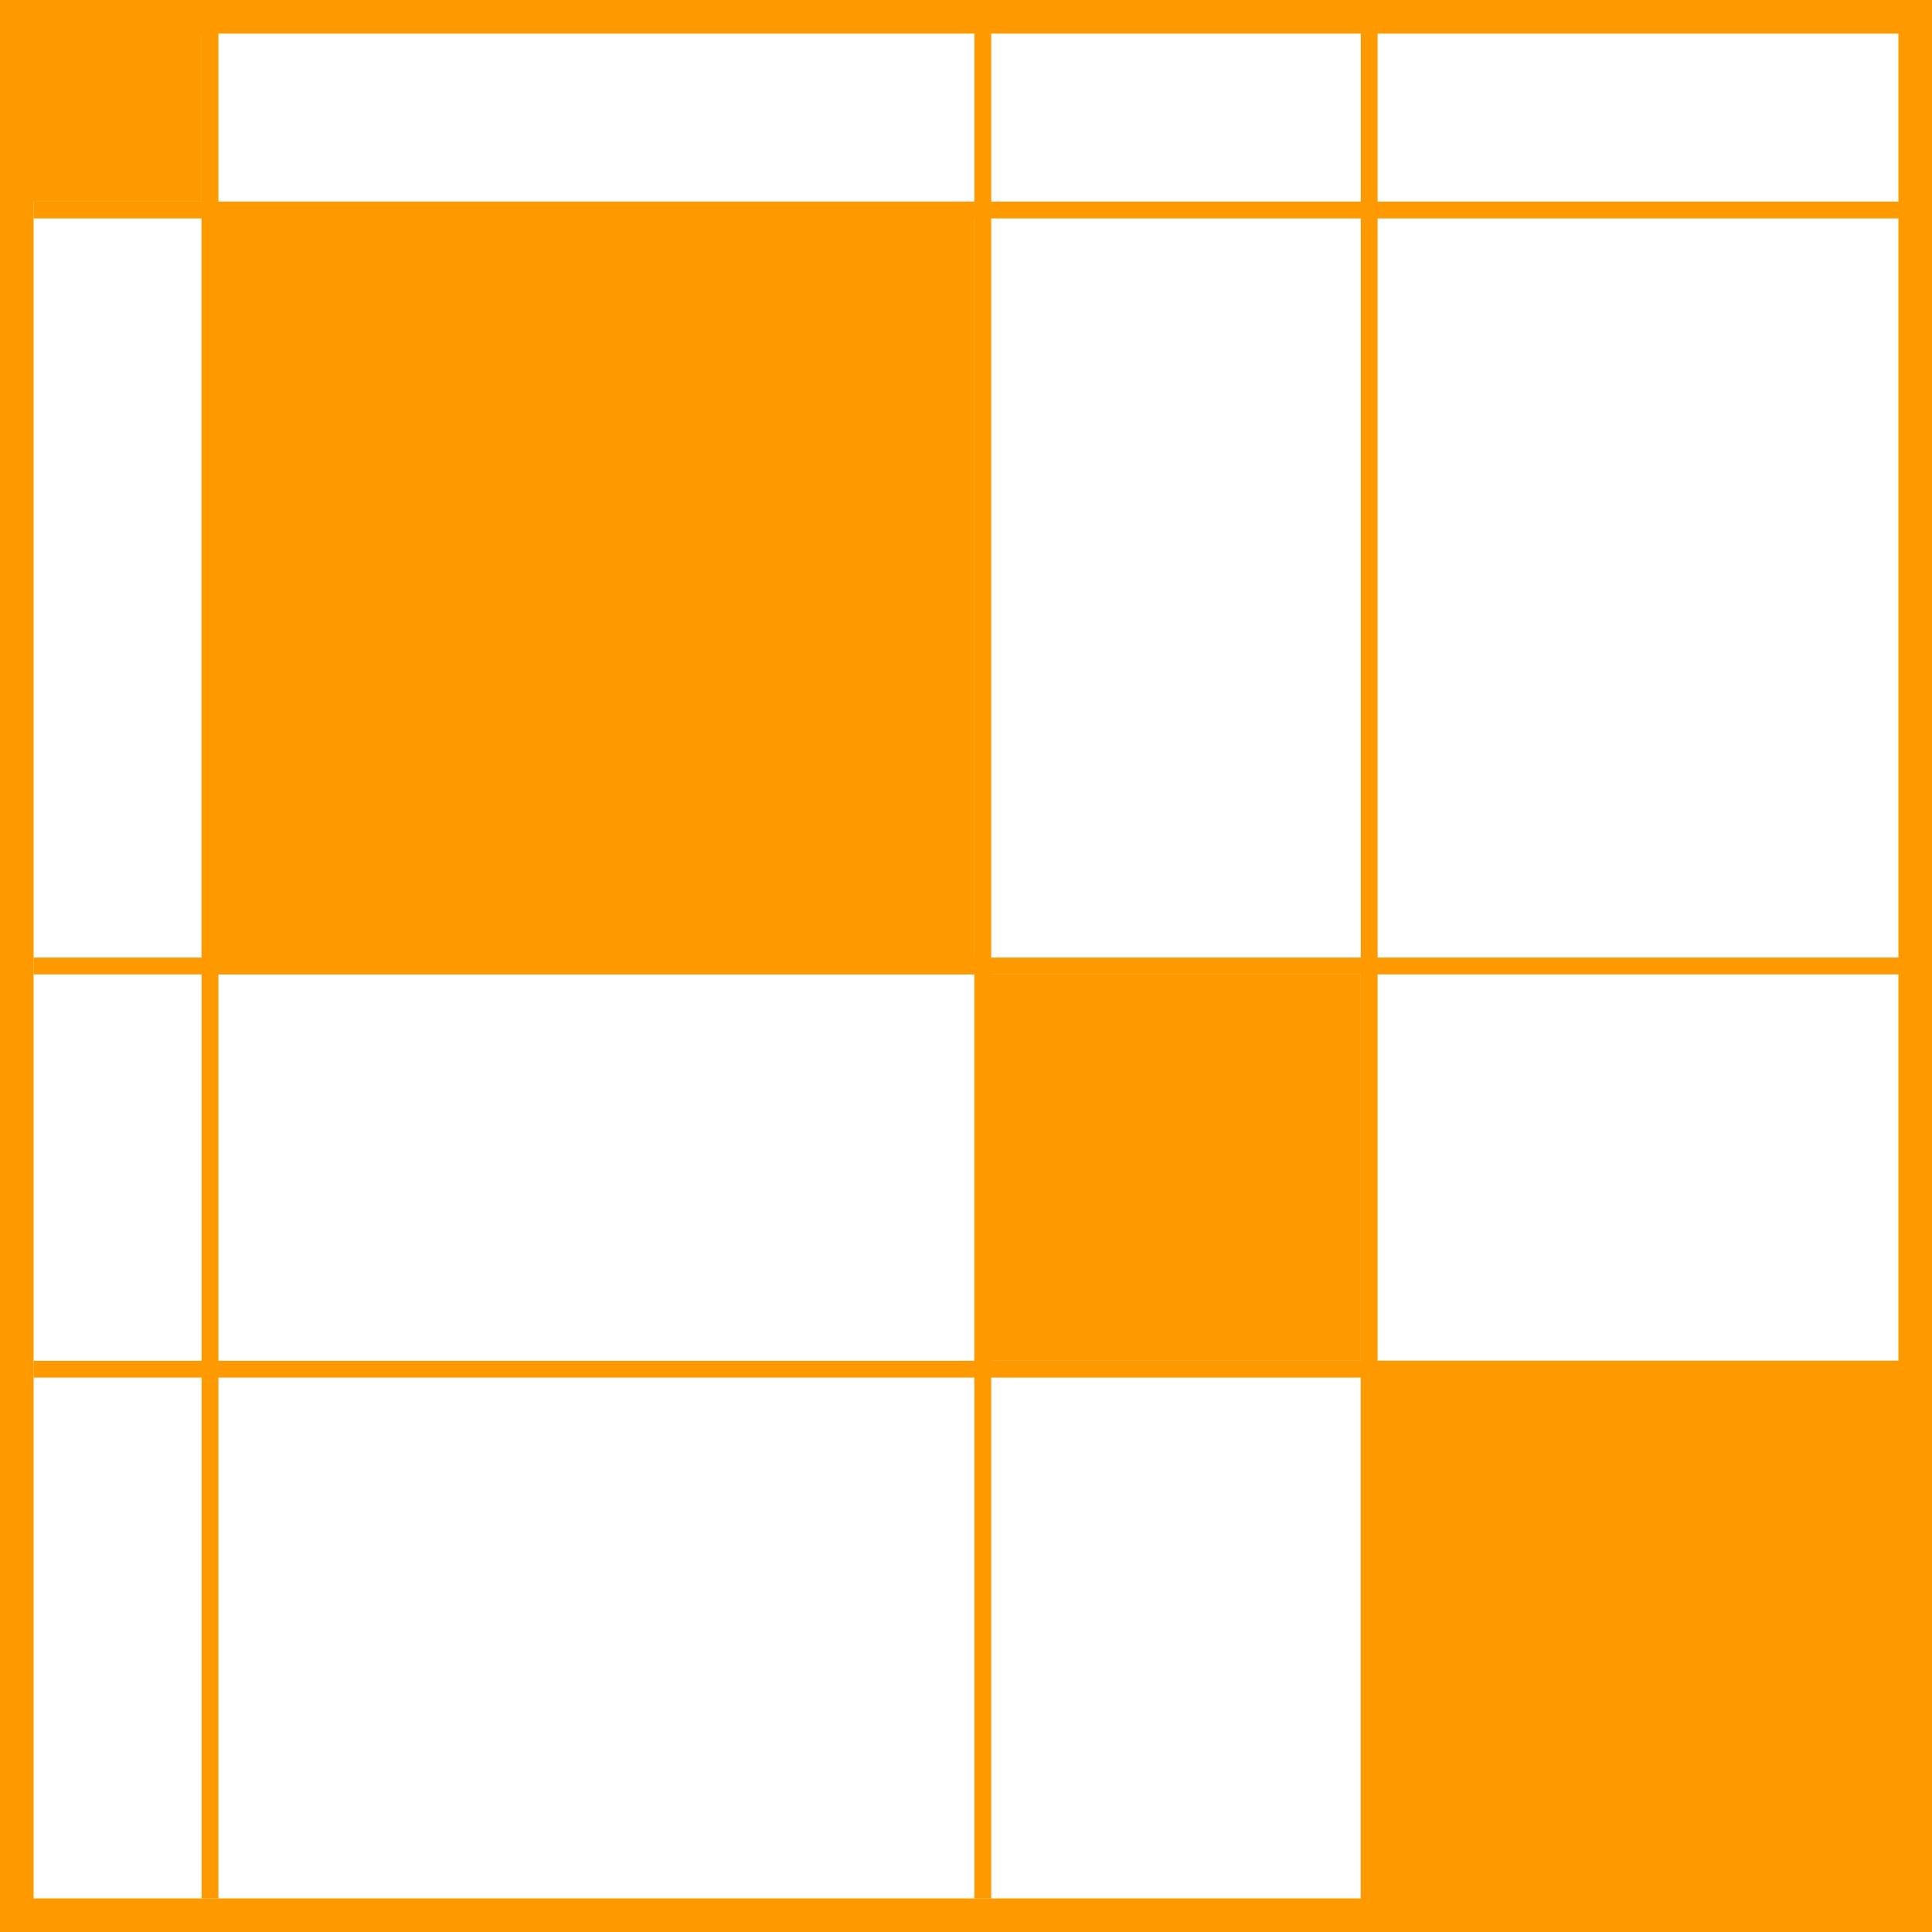
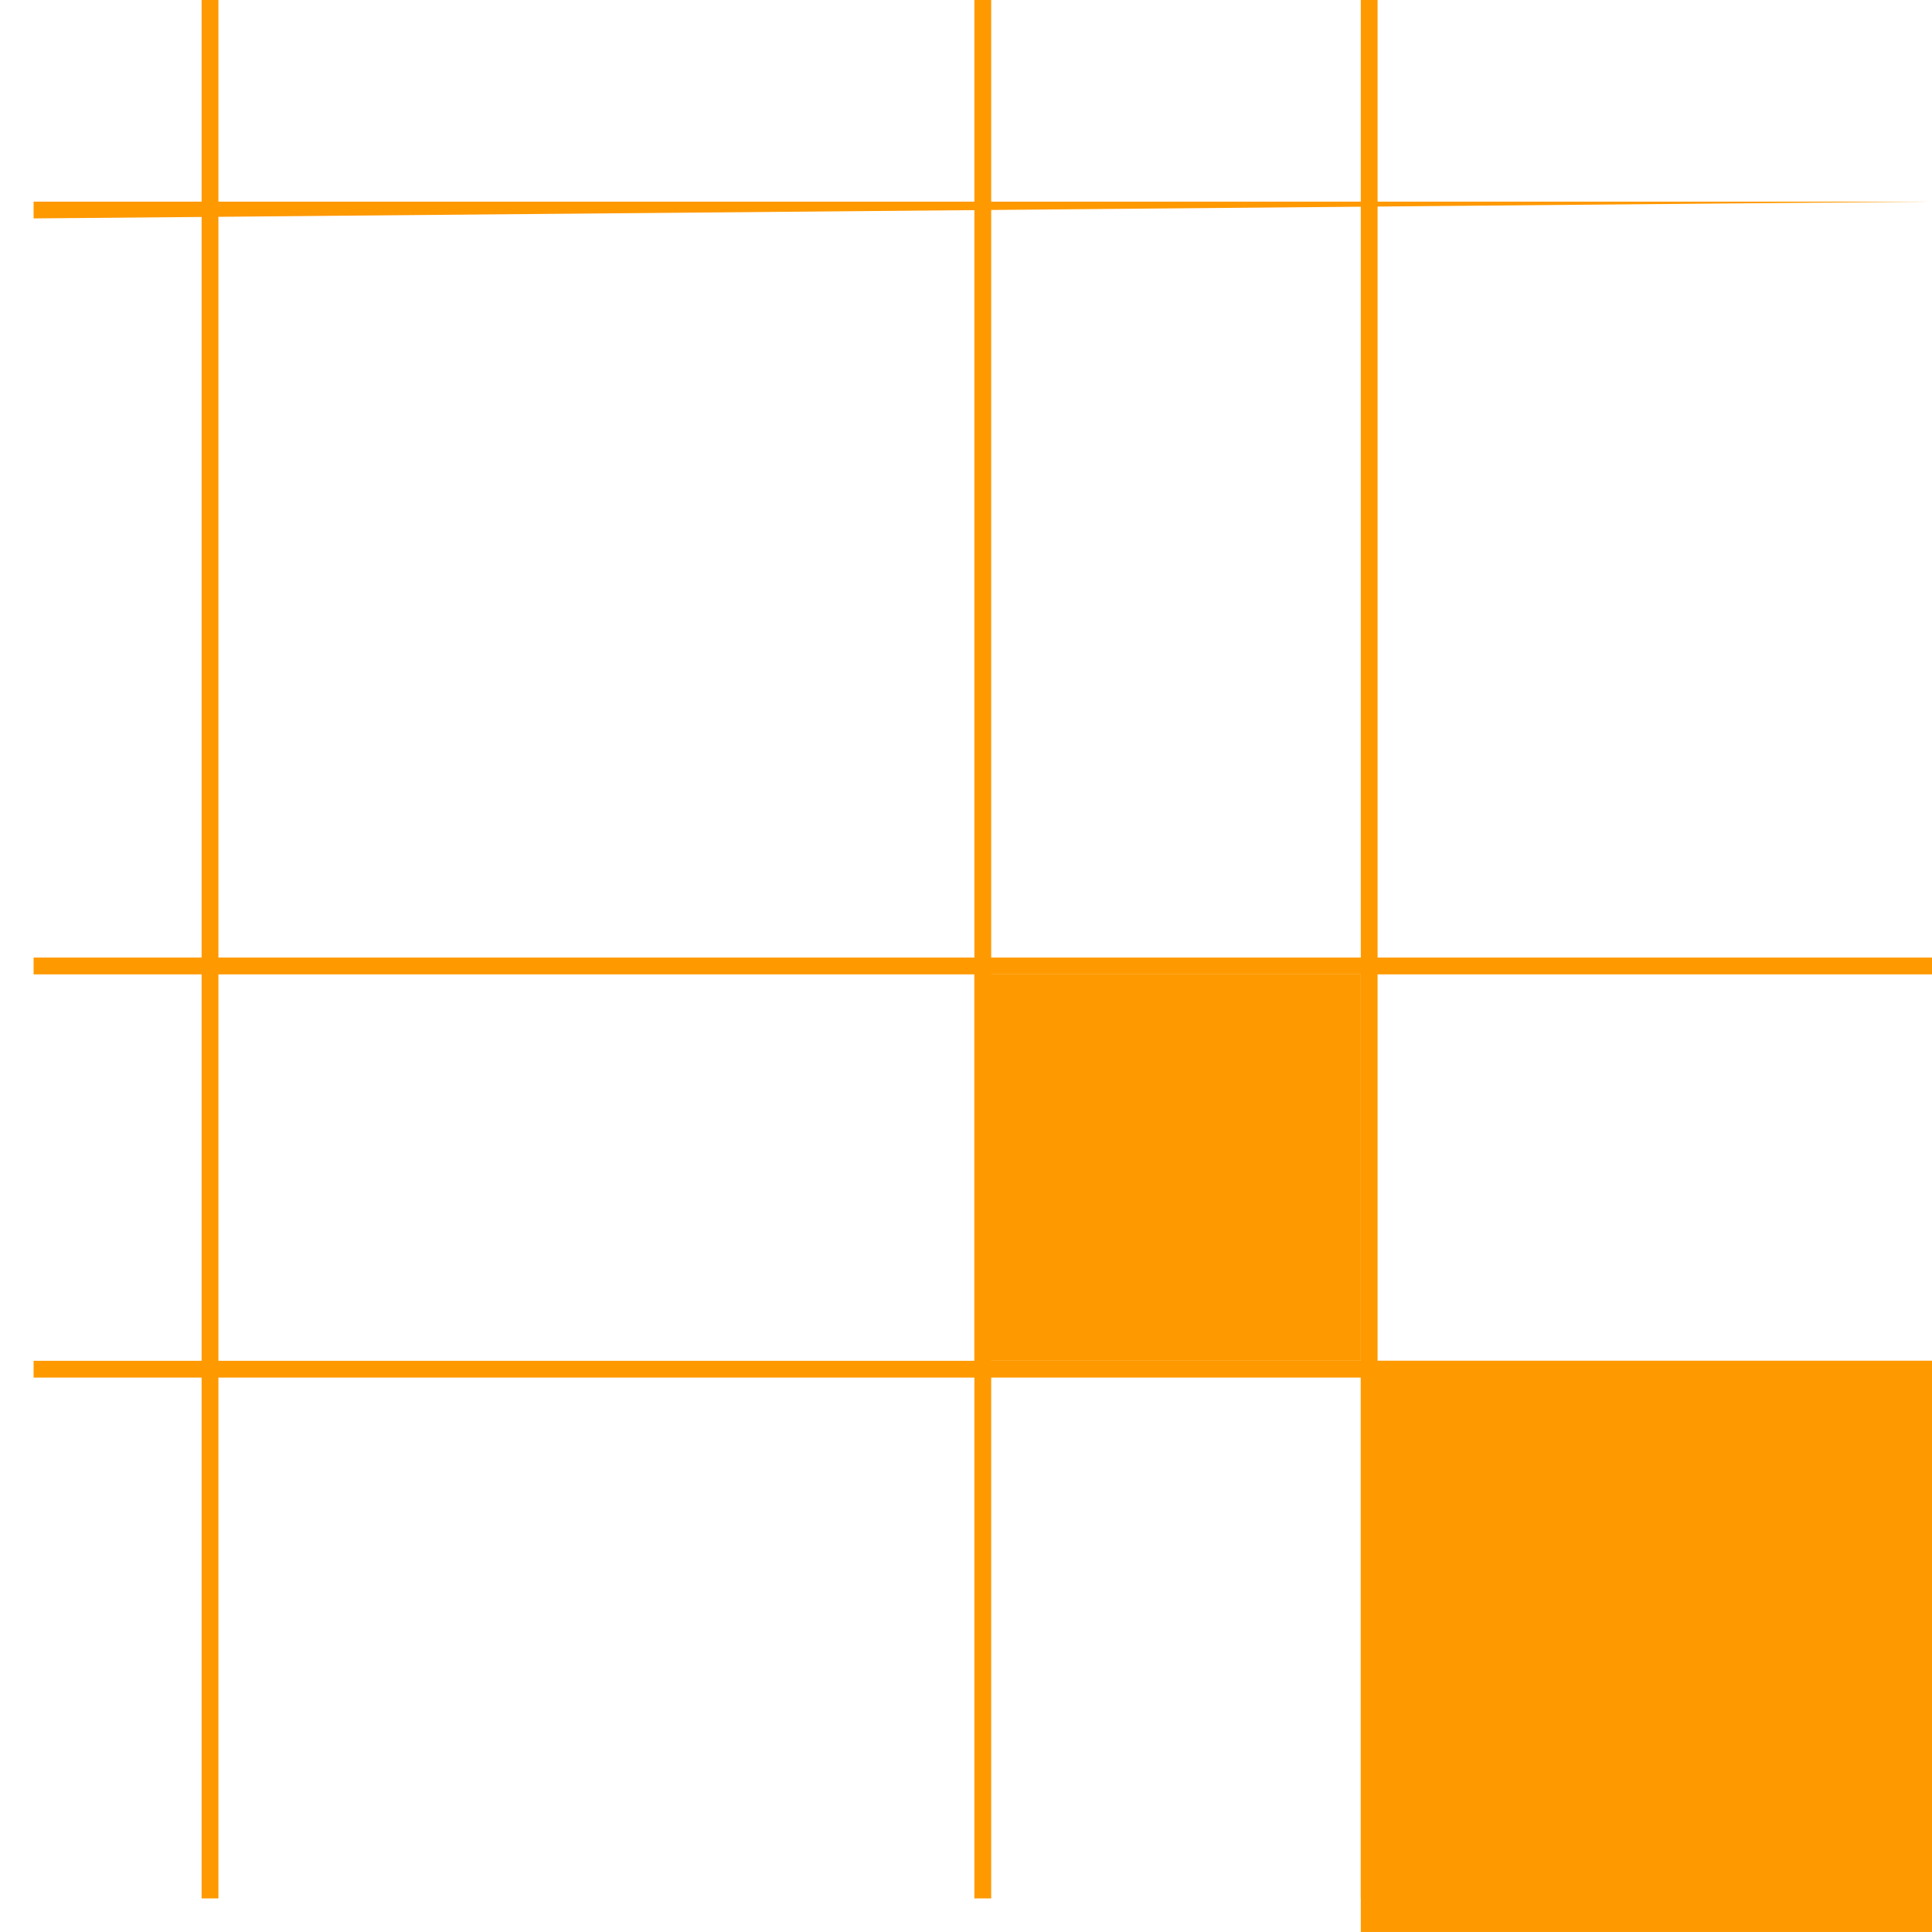
<svg xmlns="http://www.w3.org/2000/svg" width="77" height="77" viewBox="0 0 77 77" fill="none">
  <rect width="77" height="77" fill="white" />
-   <path fill-rule="evenodd" clip-rule="evenodd" d="M75.661 1.339H1.339V75.661H75.661V1.339ZM0 0V77H77V0H0Z" fill="#FF9900" />
-   <rect width="8.035" height="8.035" fill="#FF9900" />
-   <rect x="8.035" y="8.035" width="30.8" height="30.8" fill="#FF9900" />
  <rect x="38.835" y="38.834" width="15.4" height="15.4" fill="#FF9900" />
  <rect x="54.235" y="54.234" width="22.765" height="22.765" fill="#FF9900" />
  <path fill-rule="evenodd" clip-rule="evenodd" d="M8.035 75.661L8.035 -2.92676e-08L8.705 0L8.705 75.661L8.035 75.661Z" fill="#FF9900" />
  <path fill-rule="evenodd" clip-rule="evenodd" d="M38.835 75.661L38.835 -2.92676e-08L39.504 0L39.504 75.661L38.835 75.661Z" fill="#FF9900" />
  <path fill-rule="evenodd" clip-rule="evenodd" d="M54.235 75.661L54.235 -2.92676e-08L54.904 0L54.904 75.661L54.235 75.661Z" fill="#FF9900" />
-   <path fill-rule="evenodd" clip-rule="evenodd" d="M1.339 8.036L77 8.036L77 8.705L1.339 8.705L1.339 8.036Z" fill="#FF9900" />
+   <path fill-rule="evenodd" clip-rule="evenodd" d="M1.339 8.036L77 8.036L1.339 8.705L1.339 8.036Z" fill="#FF9900" />
  <path fill-rule="evenodd" clip-rule="evenodd" d="M1.339 38.164L77 38.164L77 38.834L1.339 38.834L1.339 38.164Z" fill="#FF9900" />
  <path fill-rule="evenodd" clip-rule="evenodd" d="M1.339 54.235L77 54.235L77 54.904L1.339 54.904L1.339 54.235Z" fill="#FF9900" />
</svg>